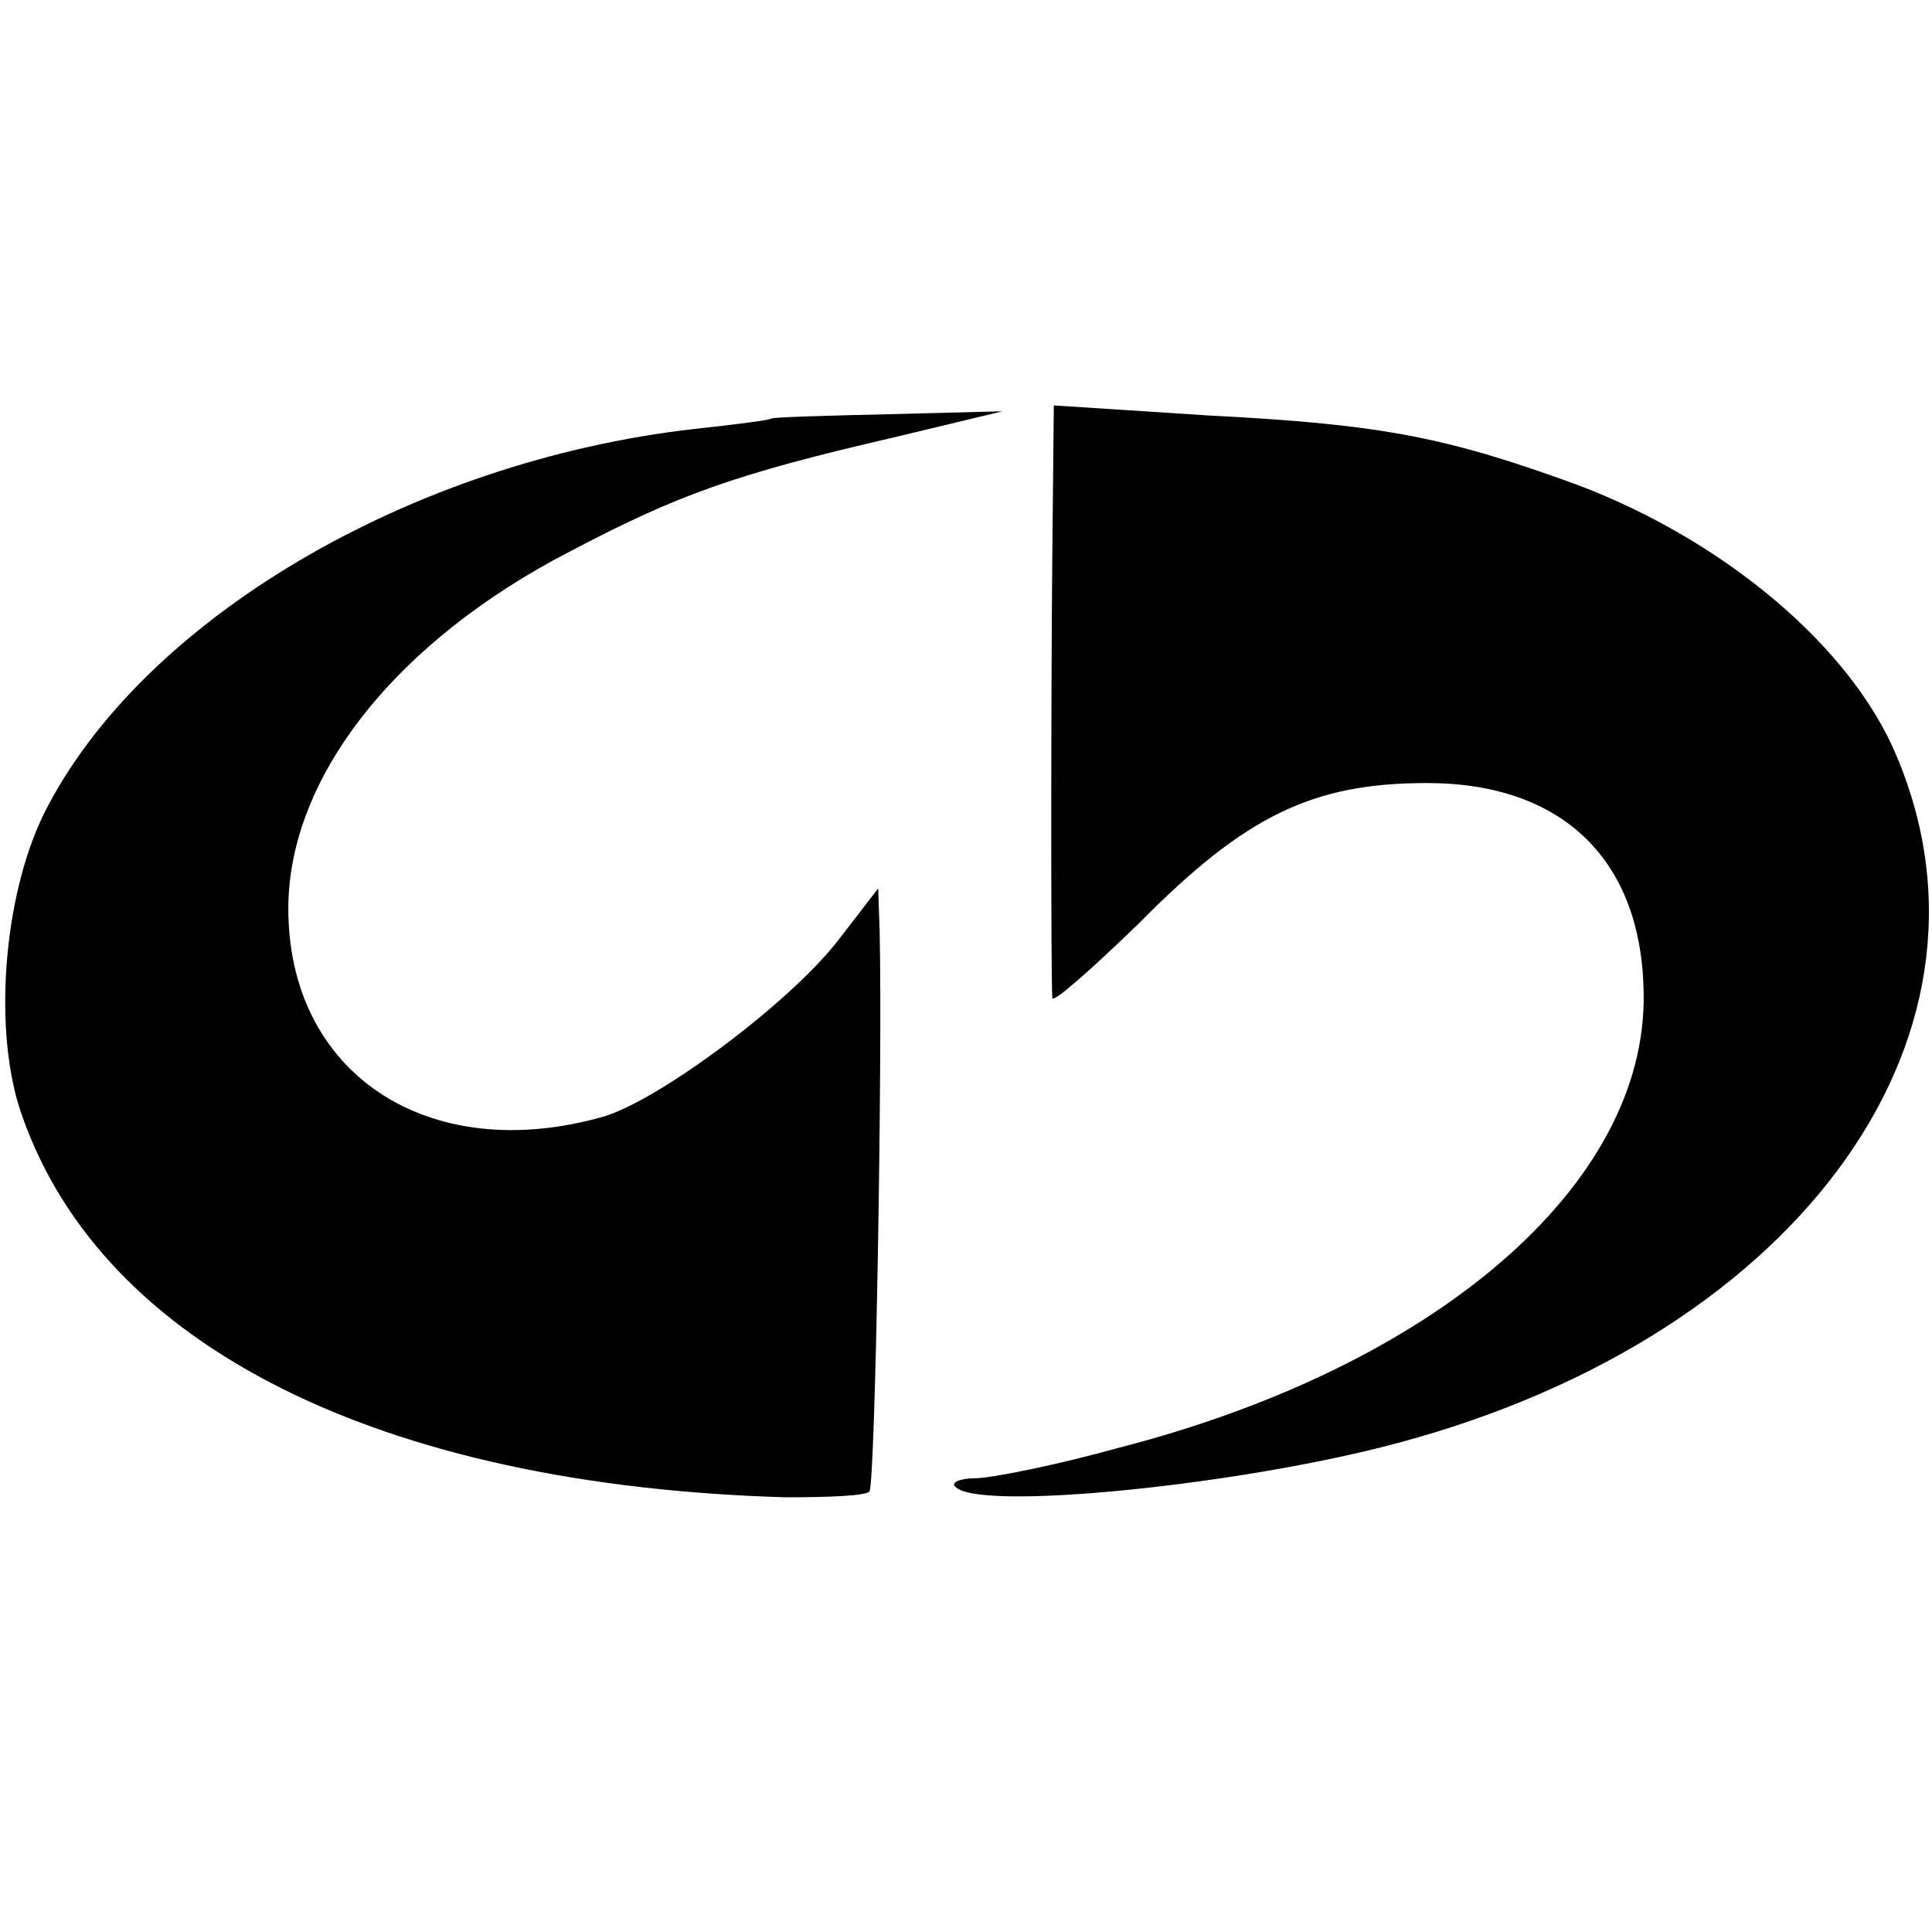
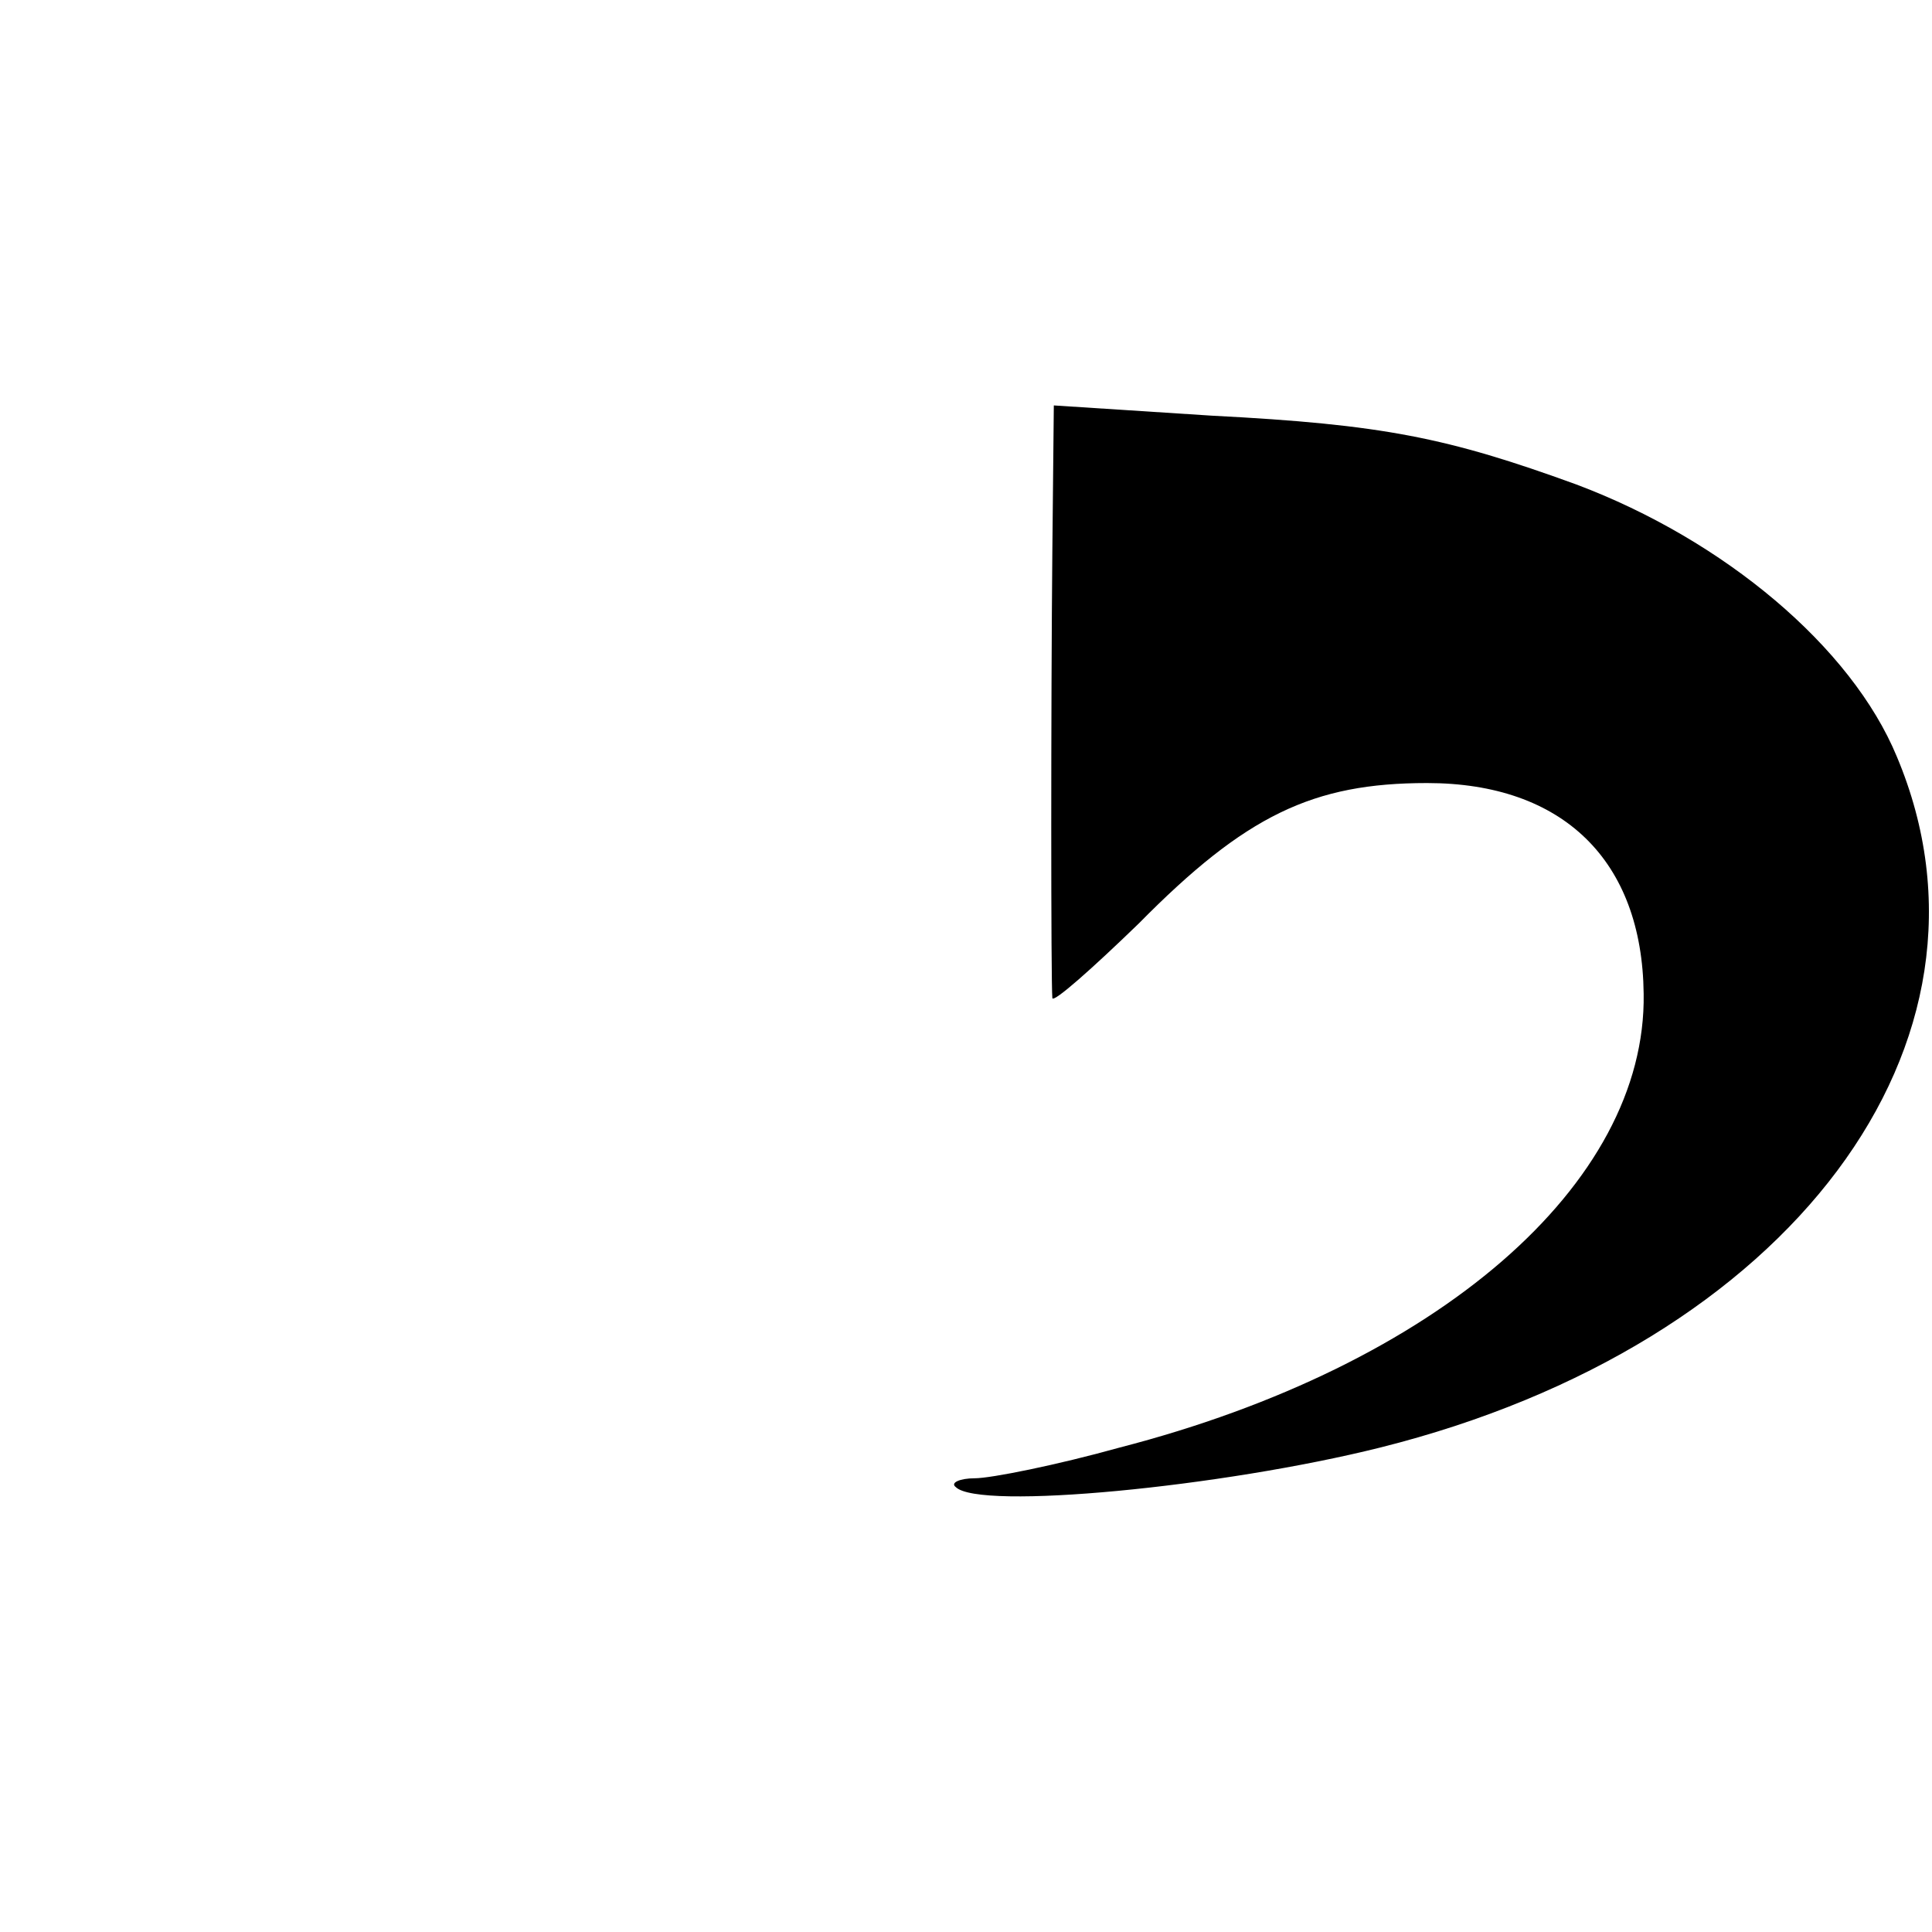
<svg xmlns="http://www.w3.org/2000/svg" version="1.0" width="132pt" height="132pt" viewBox="0 0 132 132" preserveAspectRatio="xMidYMid meet">
  <g transform="translate(0,132) scale(0.1,-0.1)" fill="#000000" stroke="none">
-     <path d="M527 1034 c-1 -1 -24 -4 -52 -7 -195 -22 -379 -131 -445 -263 -28 -57 -35 -150 -15 -206 55 -158 245 -253 522 -261 29 0 55 1 57 4 4 4 9 294 7 383 l-1 29 -27 -35 c-33 -43 -123 -110 -161 -121 -120 -34 -216 30 -215 144 1 89 74 181 192 242 74 39 113 53 221 78 l75 18 -78 -2 c-43 -1 -79 -2 -80 -3z" />
    <path d="M719 944 c-1 -105 -1 -295 0 -306 1 -3 27 20 59 51 73 74 119 96 197 96 93 0 147 -53 148 -144 2 -130 -141 -254 -358 -310 -43 -12 -88 -21 -99 -21 -10 0 -17 -3 -13 -6 16 -16 182 0 290 27 280 70 435 277 353 472 -31 75 -118 148 -219 186 -88 32 -132 41 -249 47 l-108 7 -1 -99z" />
  </g>
</svg>